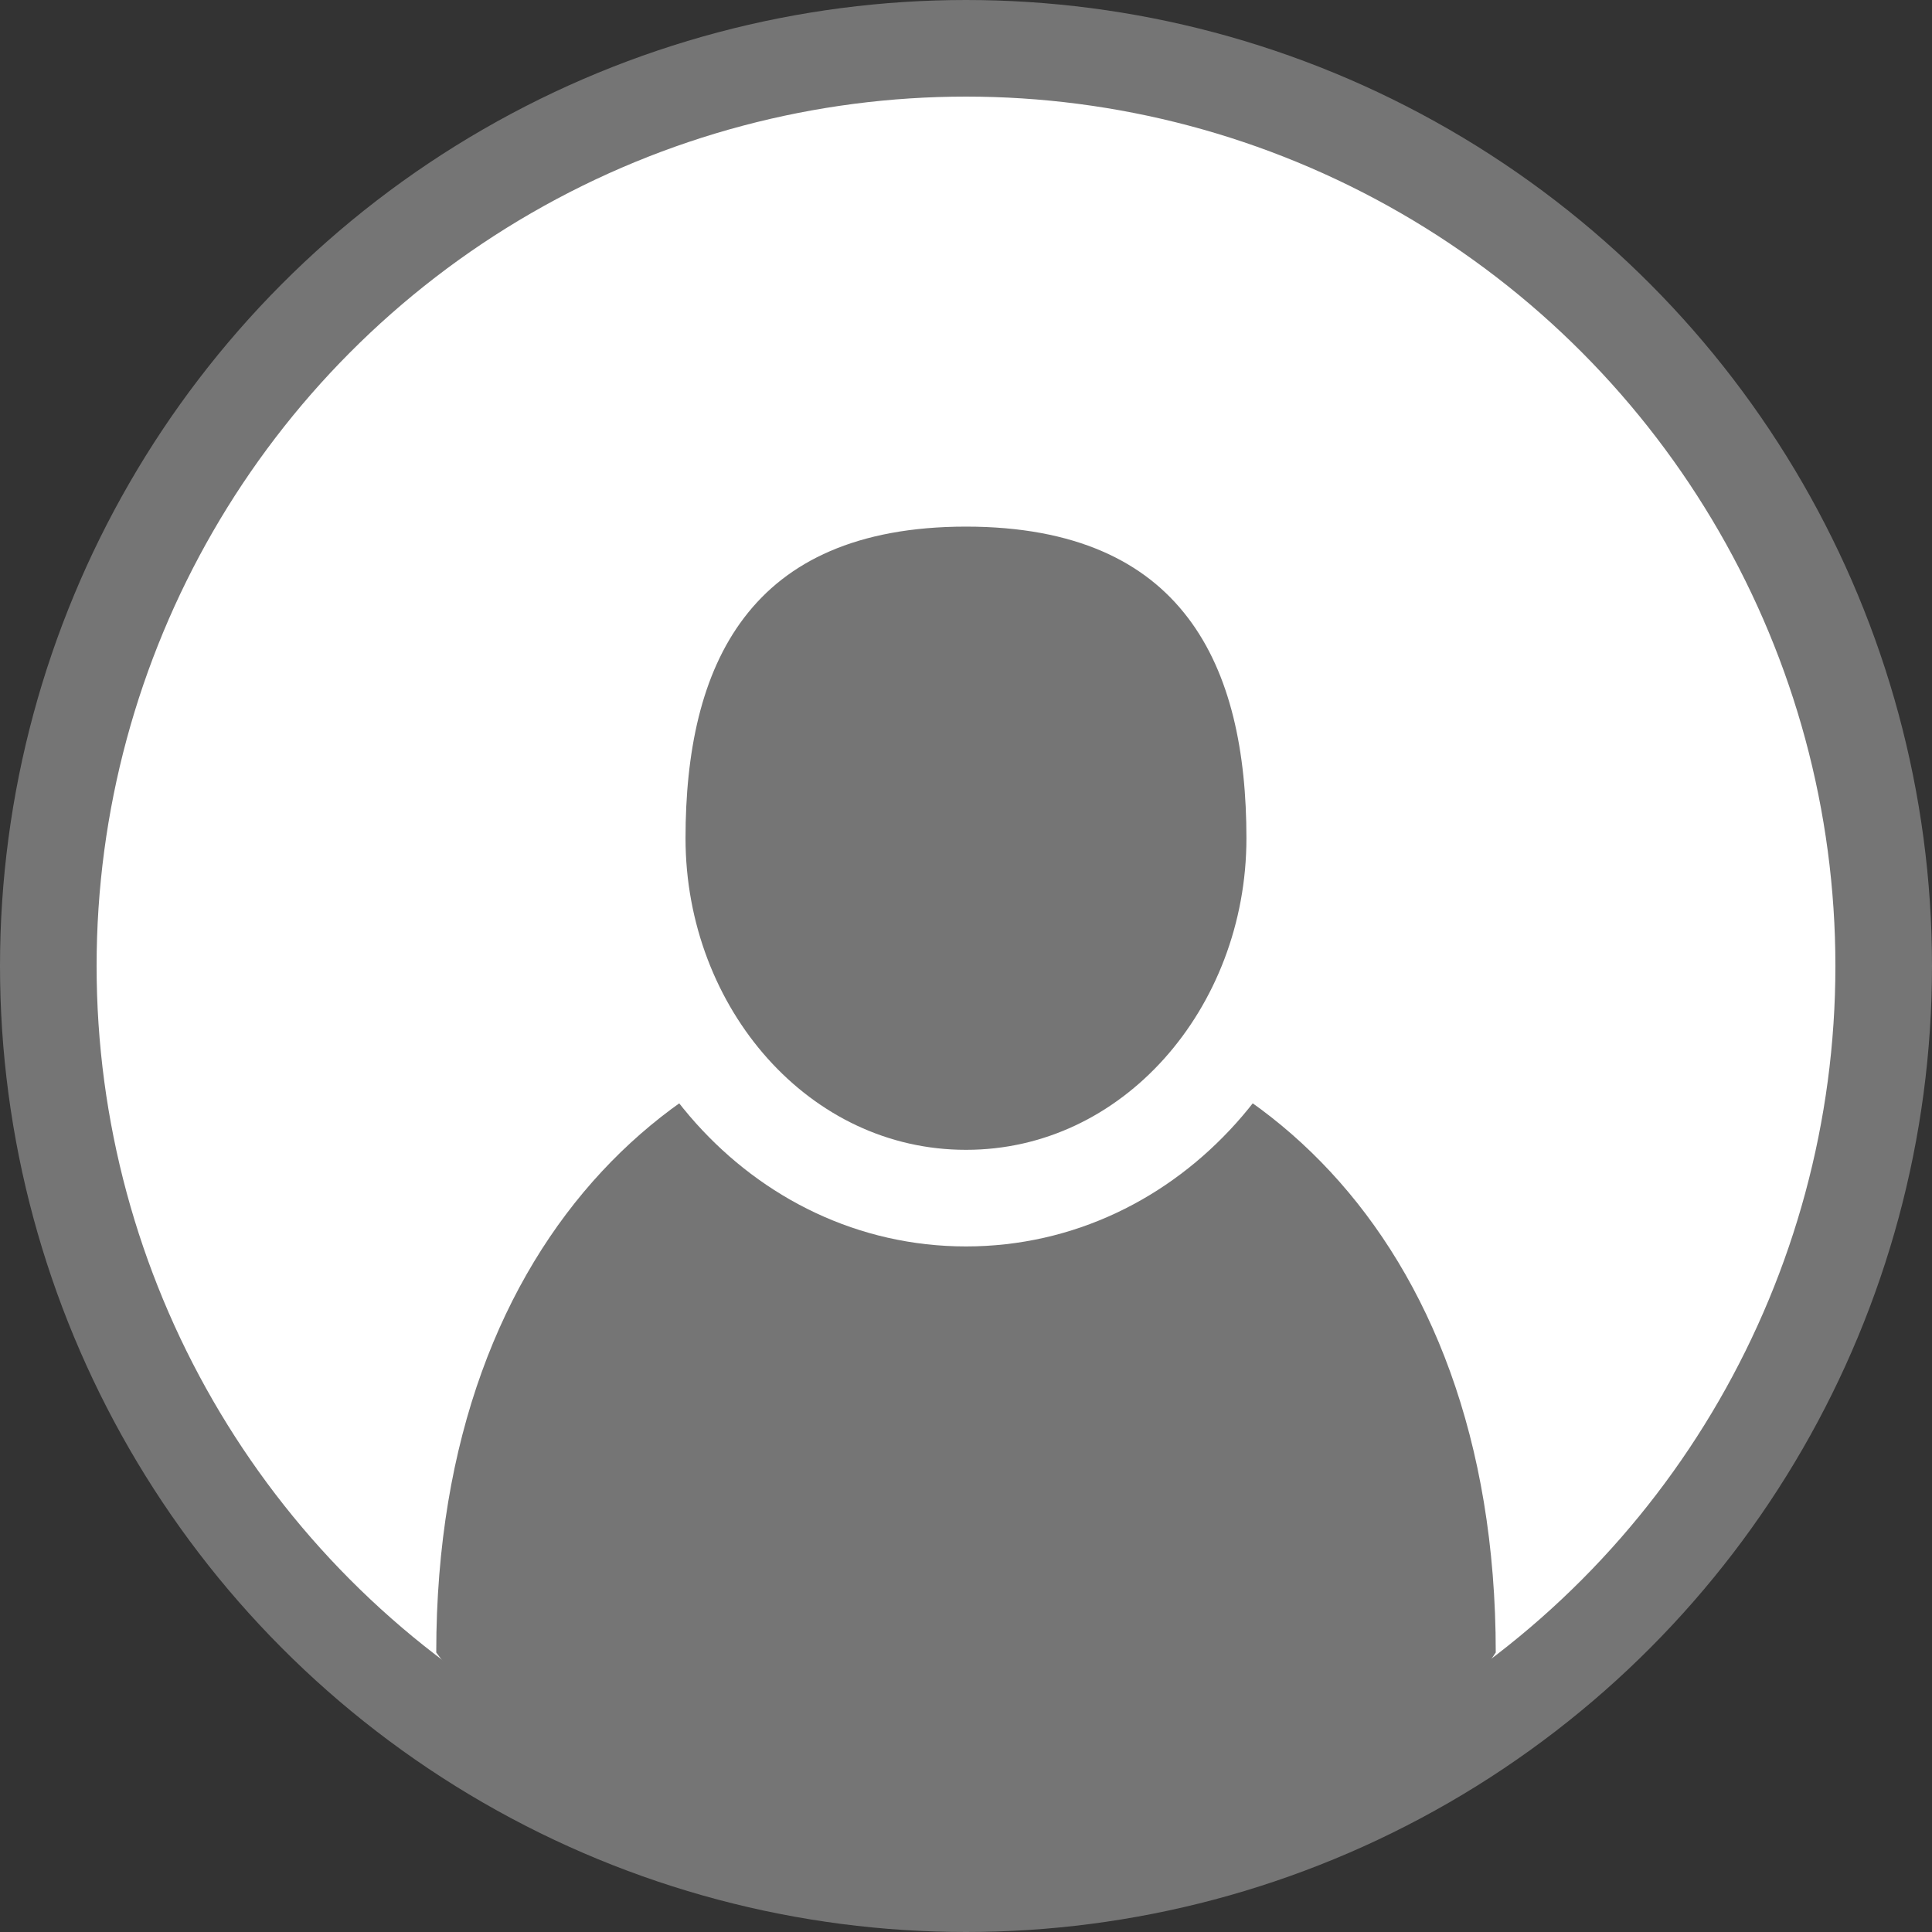
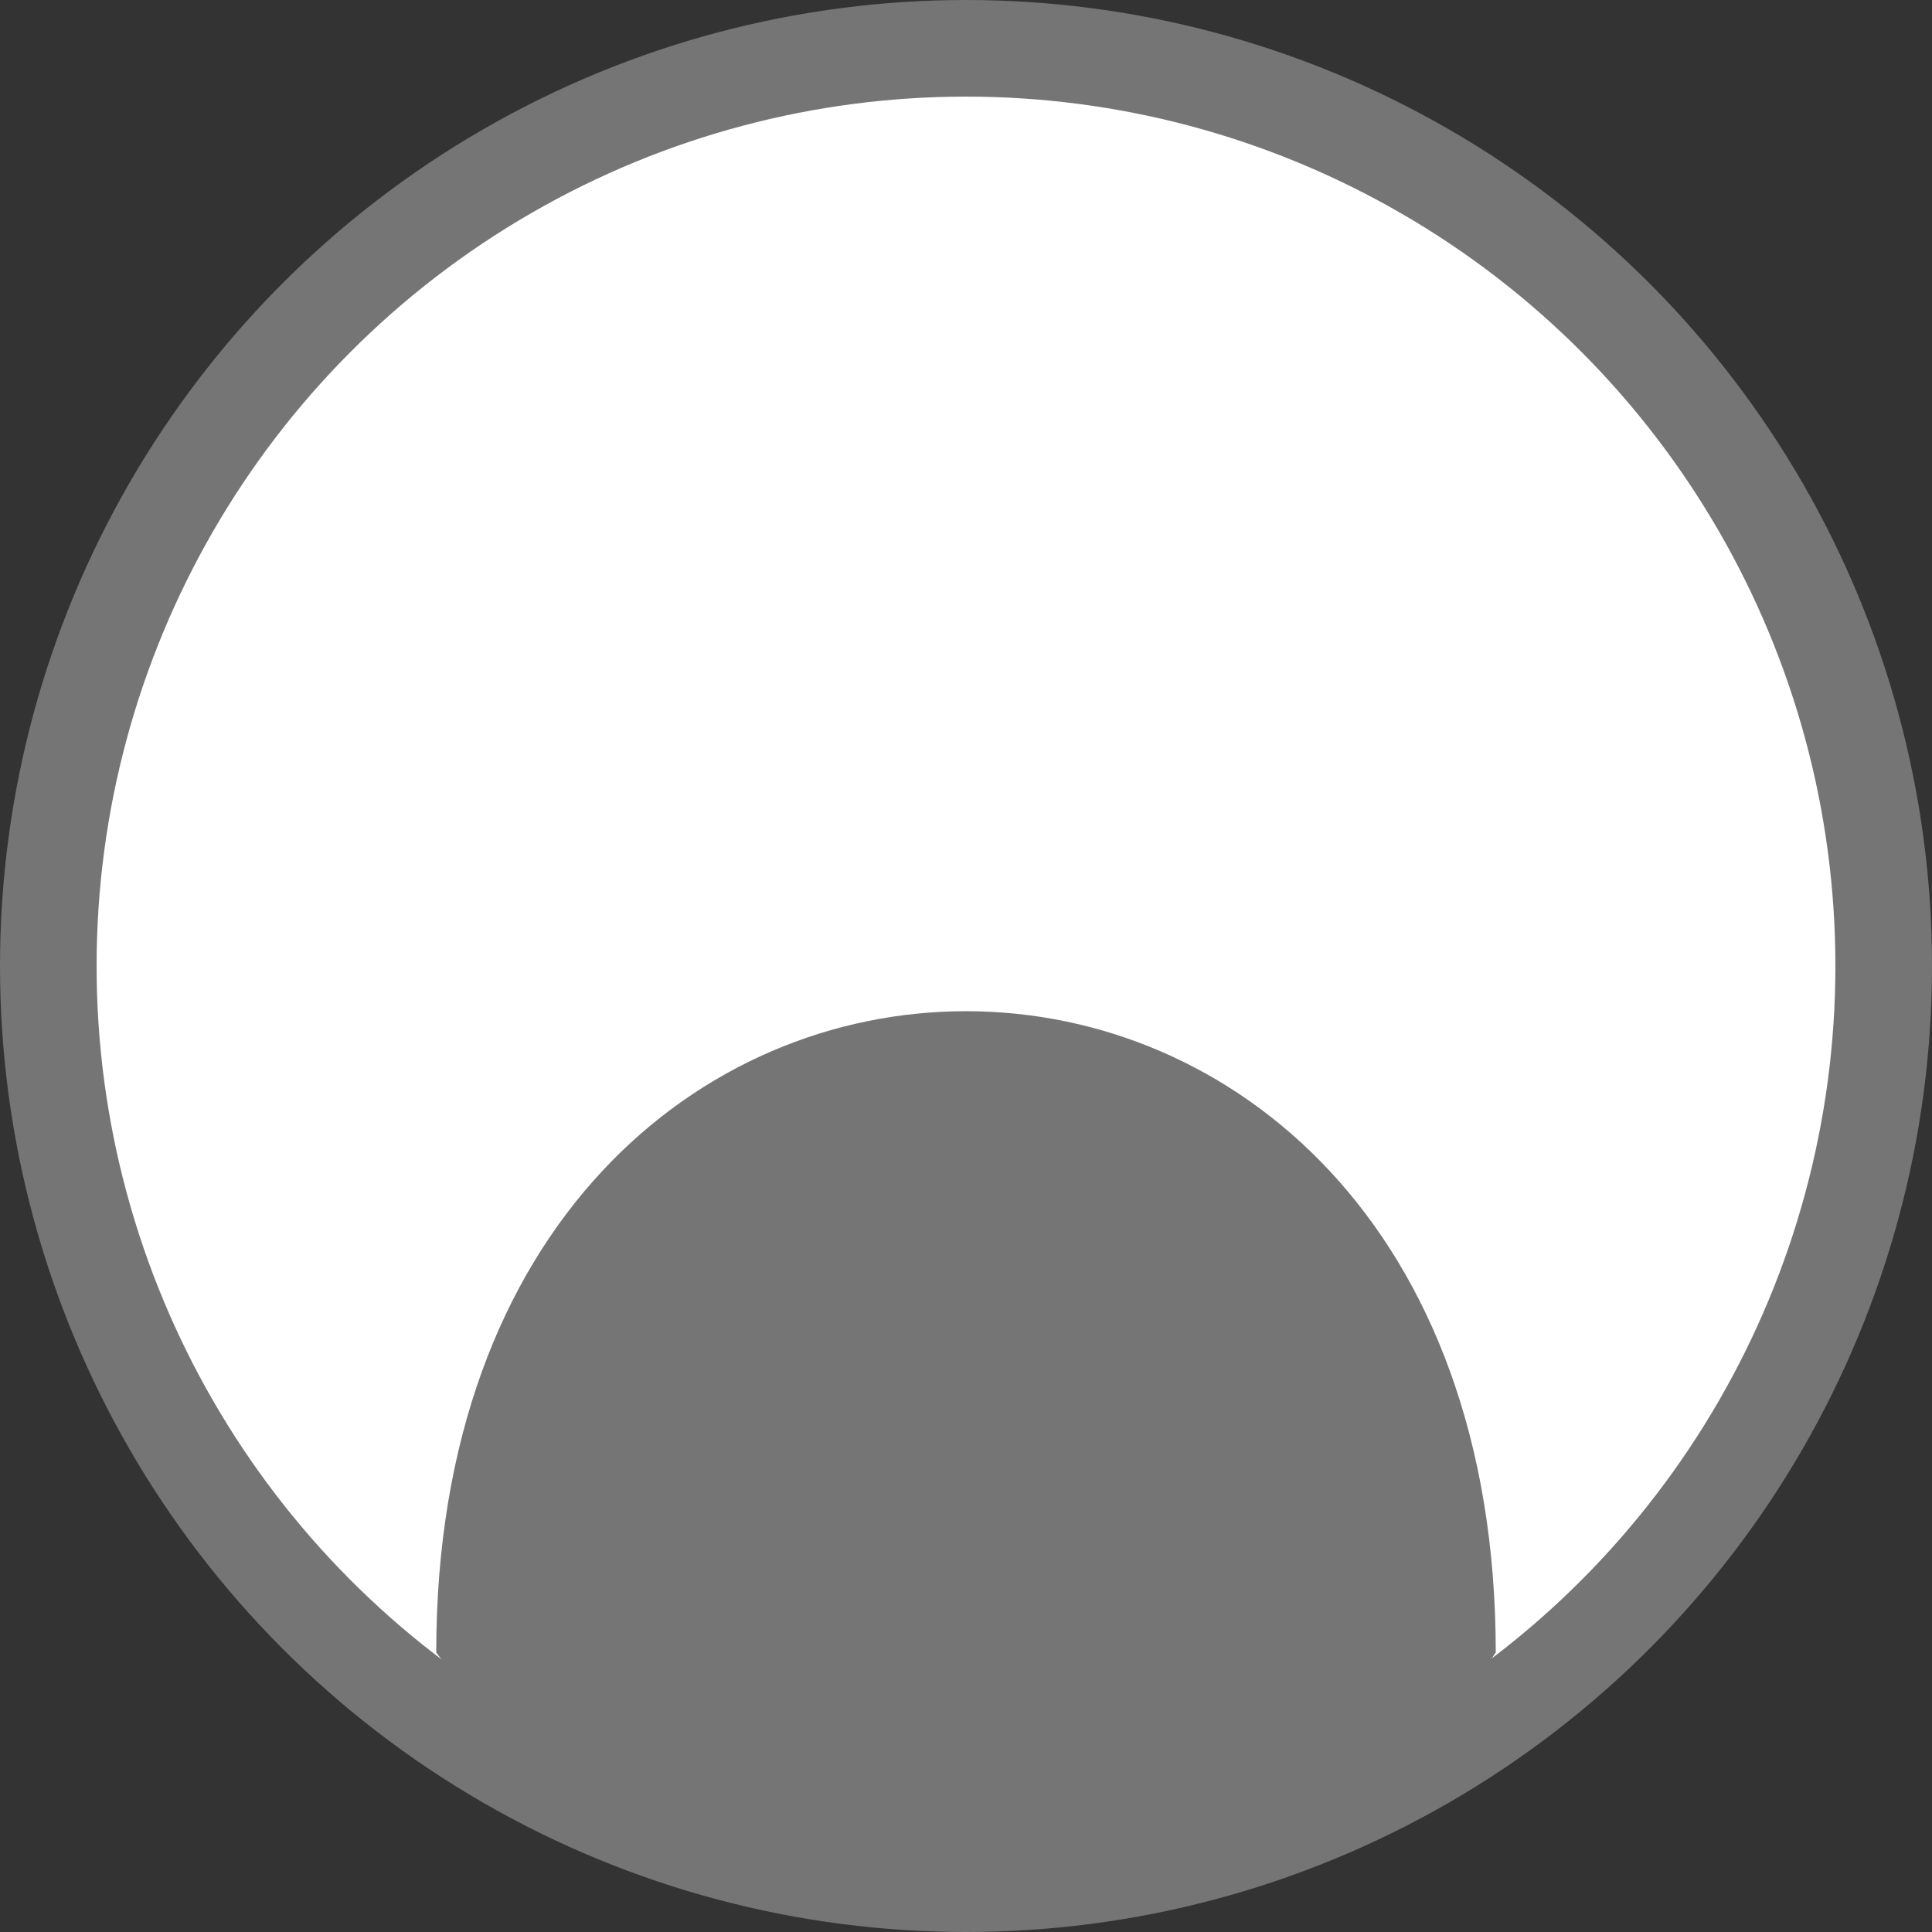
<svg xmlns="http://www.w3.org/2000/svg" width="40" height="40" viewBox="0 0 40 40" fill="none">
  <rect x="0" y="0" width="40" height="40" fill="#333333" stroke="none" />
  <circle cx="20" cy="20" r="19" fill="white" stroke="#757575" stroke-width="2" />
  <path d="M9.032 34.213C9.032 16.51 30.968 16.51 30.968 34.213C26.5 41 14 41 9.032 34.213Z" fill="#757575" />
-   <path d="M20 24.806C23.855 24.806 26.806 21.368 26.806 17.355C26.806 15.483 26.473 13.61 25.393 12.188C24.272 10.712 22.488 9.903 20 9.903C17.512 9.903 15.728 10.712 14.607 12.188C13.527 13.61 13.193 15.483 13.193 17.355C13.193 21.368 16.144 24.806 20 24.806Z" fill="#757575" stroke="white" stroke-width="2" />
</svg>